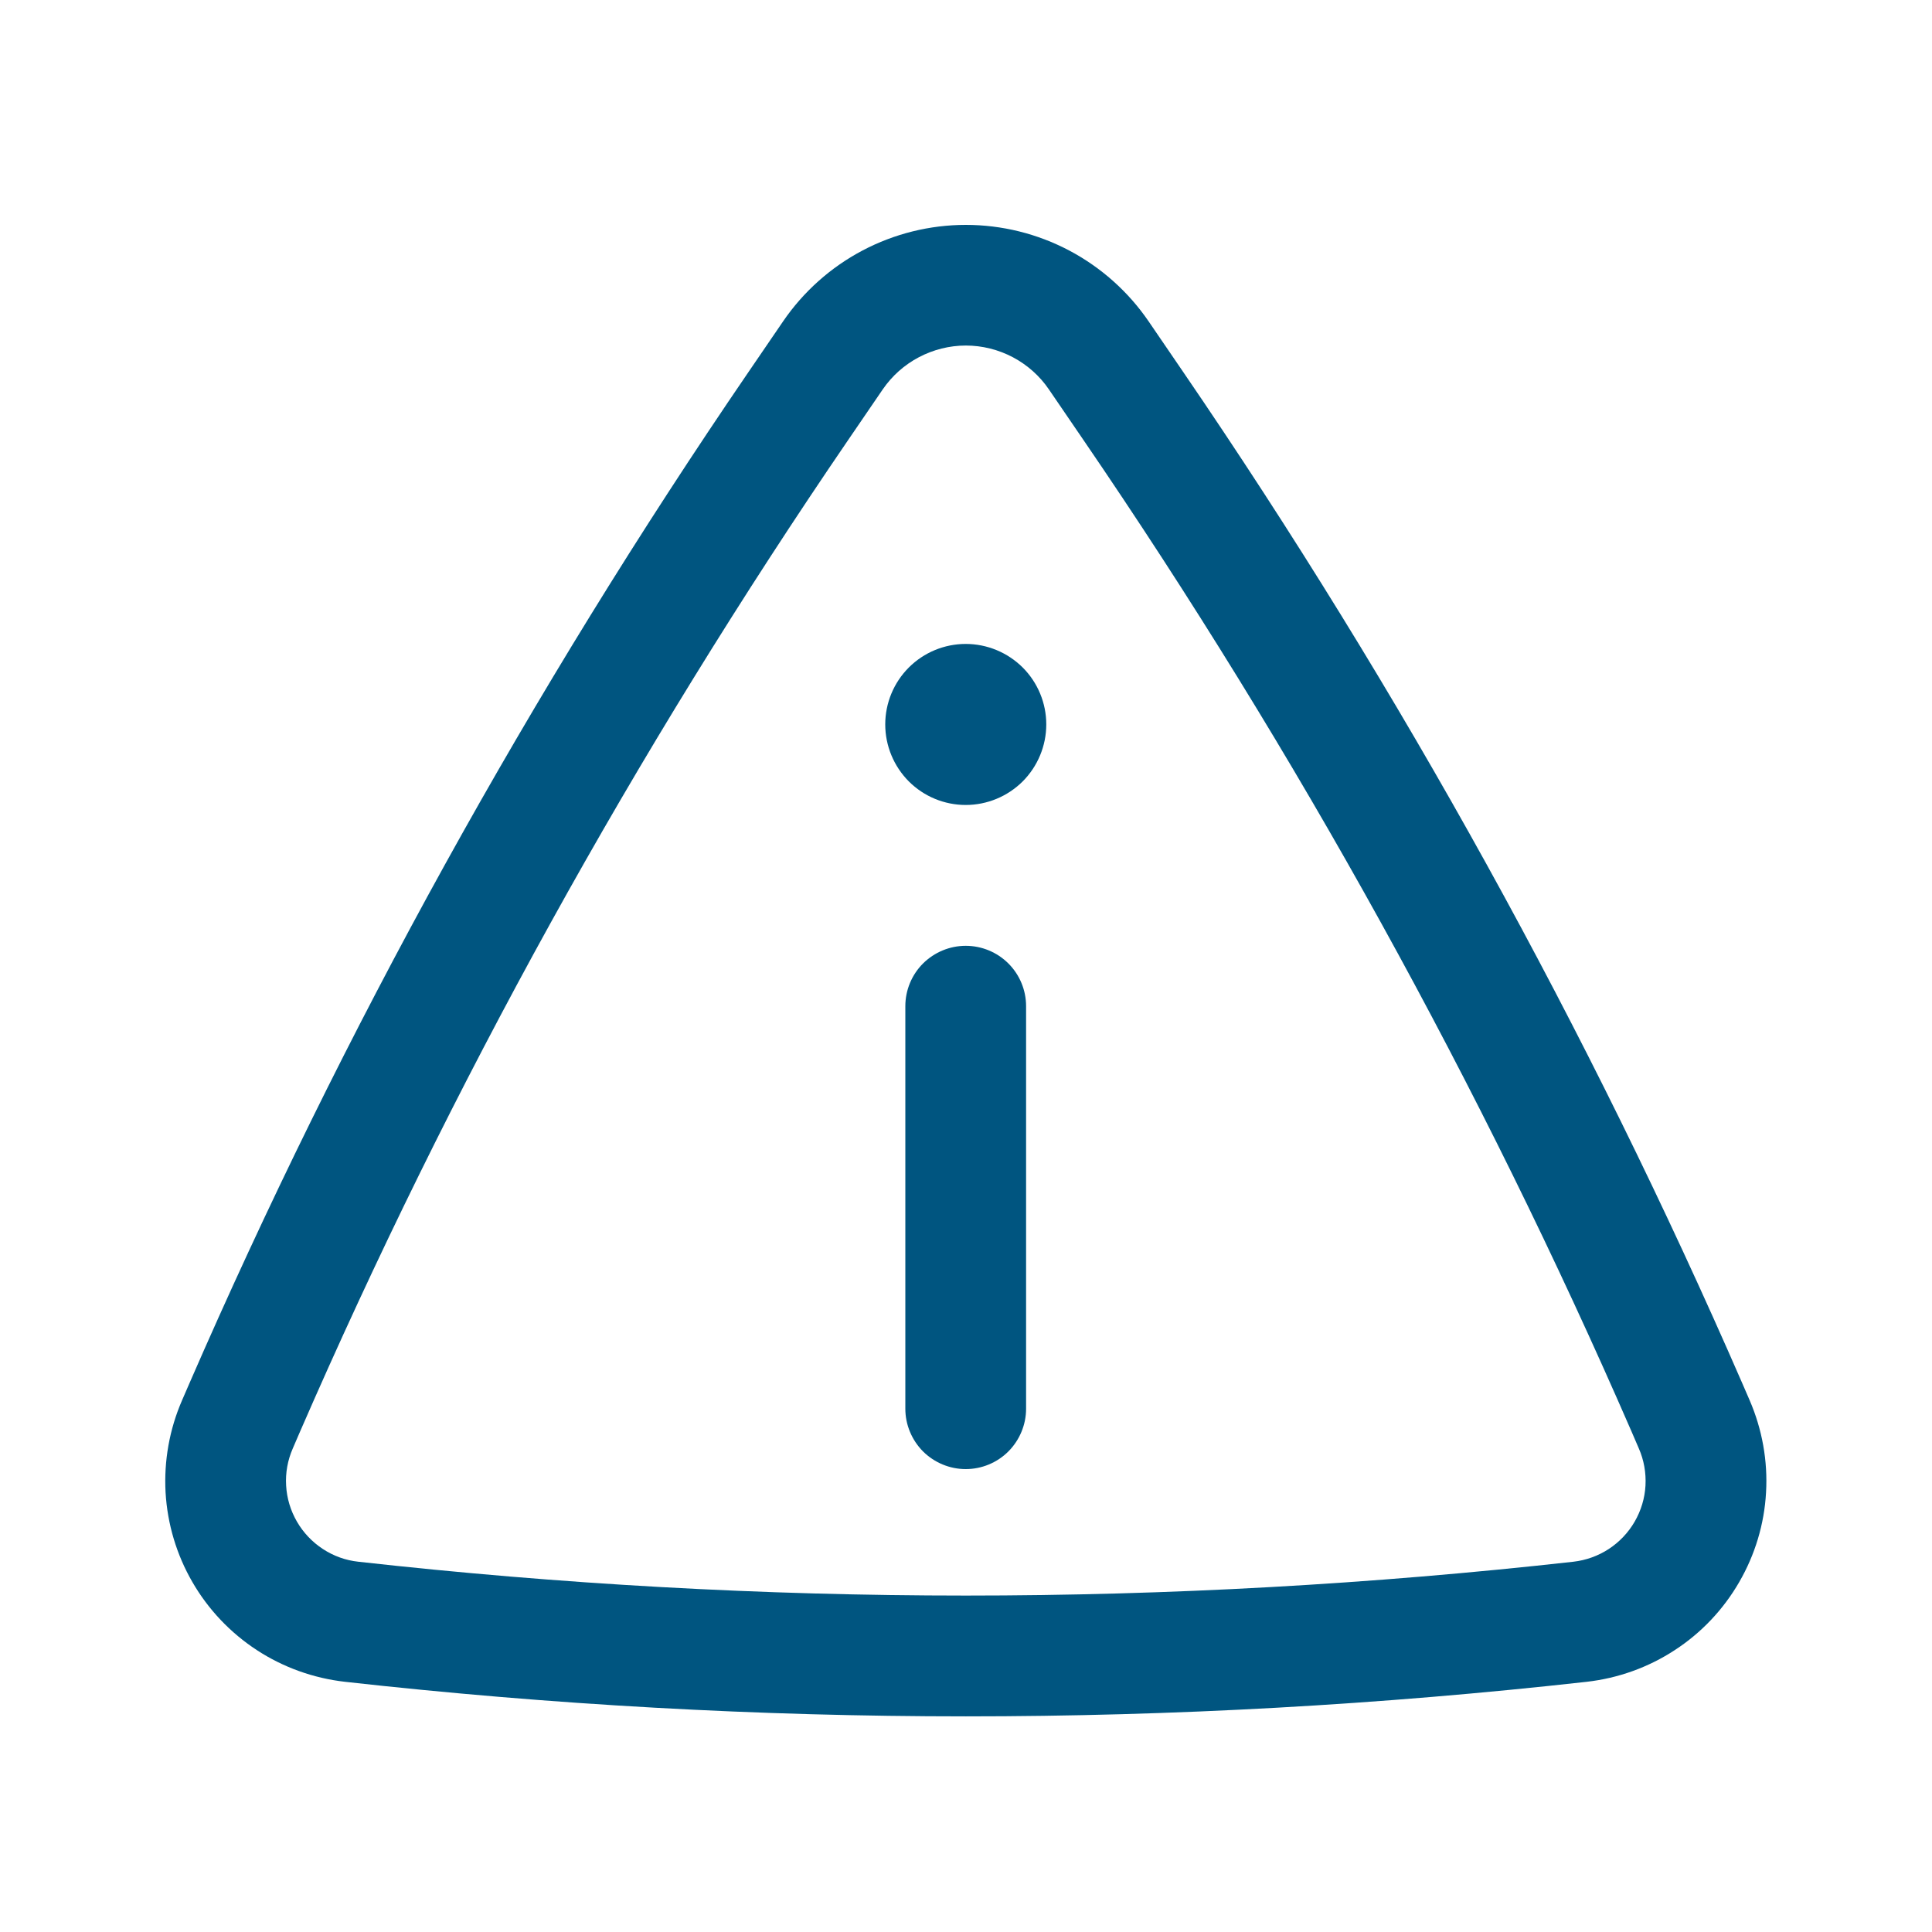
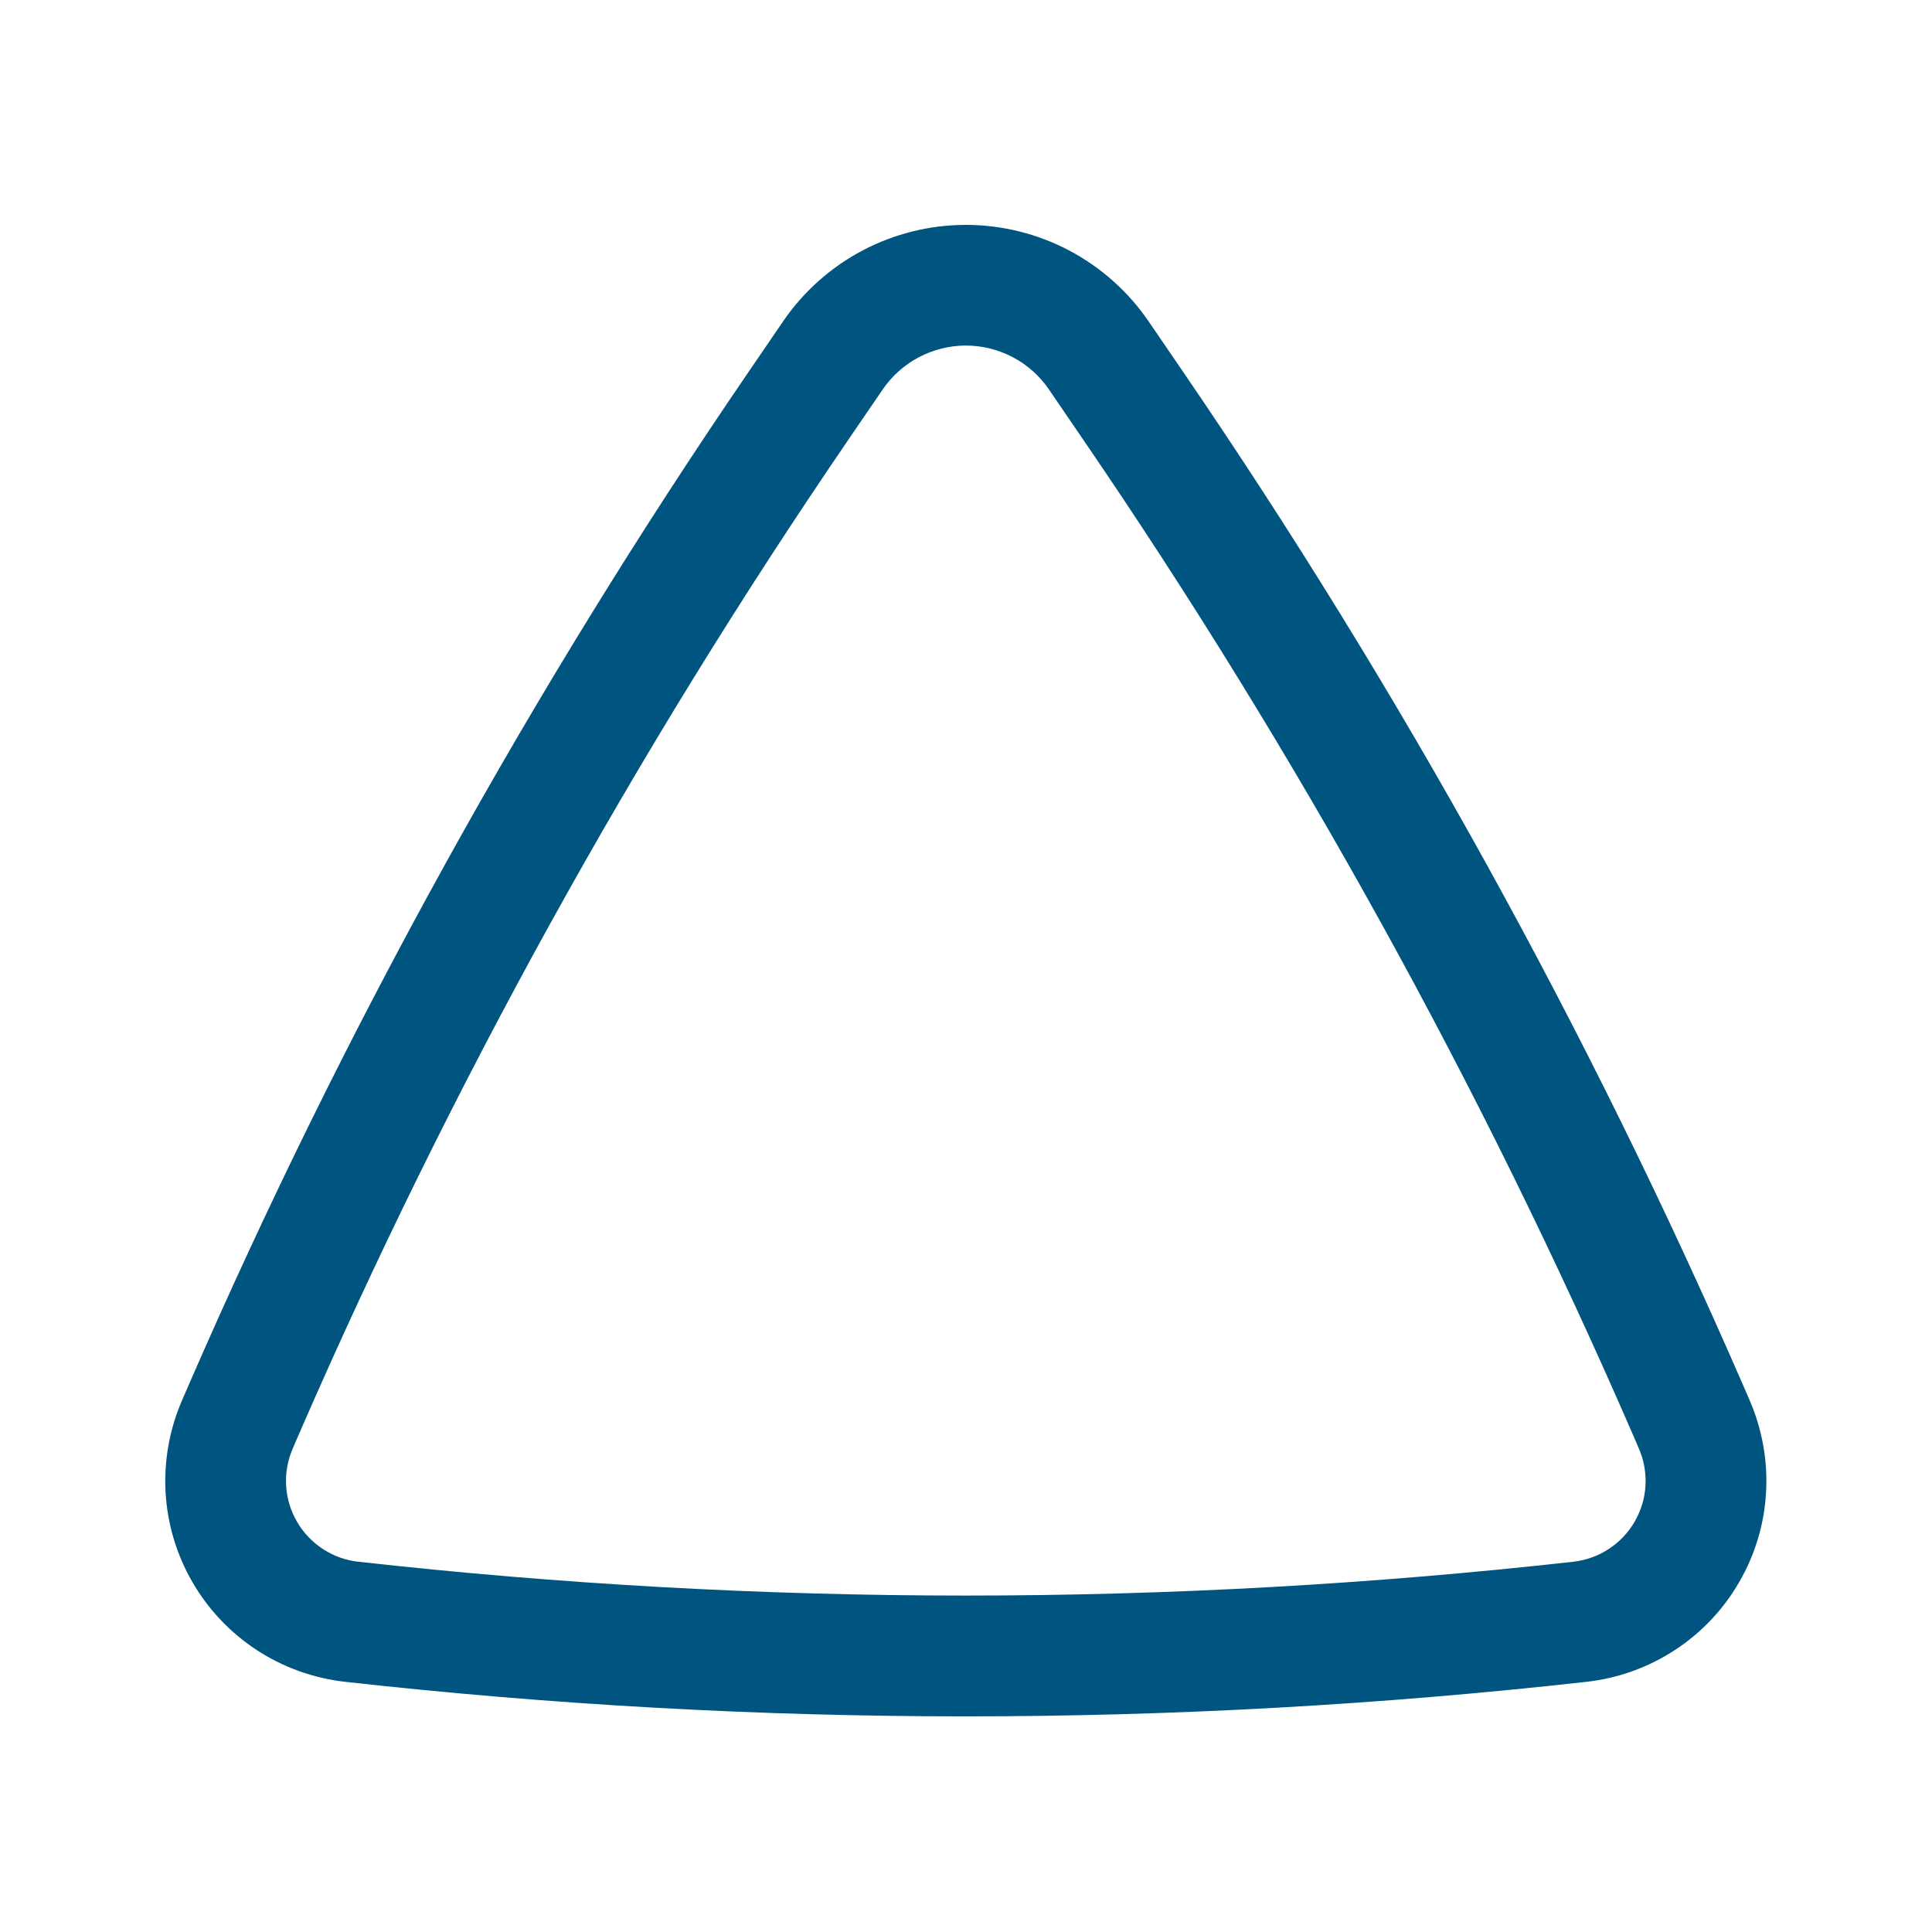
<svg xmlns="http://www.w3.org/2000/svg" width="20" height="20" viewBox="0 0 20 20" fill="none">
-   <path d="M10.831 7.499C10.831 7.72 10.743 7.932 10.587 8.089C10.43 8.245 10.218 8.333 9.997 8.333C9.776 8.333 9.564 8.245 9.408 8.089C9.252 7.932 9.164 7.72 9.164 7.499C9.164 7.278 9.252 7.066 9.408 6.91C9.564 6.754 9.776 6.666 9.997 6.666C10.218 6.666 10.43 6.754 10.587 6.91C10.743 7.066 10.831 7.278 10.831 7.499ZM9.997 9.791C10.163 9.791 10.322 9.857 10.439 9.974C10.556 10.091 10.622 10.25 10.622 10.416V14.583C10.622 14.748 10.556 14.907 10.439 15.025C10.322 15.142 10.163 15.208 9.997 15.208C9.832 15.208 9.673 15.142 9.555 15.025C9.438 14.907 9.372 14.748 9.372 14.583V10.416C9.372 10.25 9.438 10.091 9.555 9.974C9.673 9.857 9.832 9.791 9.997 9.791Z" fill="#005580" />
  <path fill-rule="evenodd" clip-rule="evenodd" d="M11.89 3.326C11.68 3.019 11.397 2.767 11.068 2.593C10.738 2.419 10.371 2.328 9.998 2.328C9.626 2.328 9.259 2.419 8.929 2.593C8.599 2.767 8.317 3.019 8.107 3.326L7.747 3.853C5.492 7.152 3.554 10.658 1.96 14.322L1.885 14.495C1.754 14.796 1.696 15.123 1.714 15.45C1.733 15.777 1.828 16.095 1.992 16.378C2.156 16.662 2.385 16.903 2.659 17.082C2.933 17.261 3.246 17.373 3.572 17.41C7.843 17.887 12.154 17.887 16.425 17.41C16.751 17.373 17.063 17.261 17.337 17.082C17.612 16.903 17.84 16.662 18.004 16.378C18.168 16.095 18.264 15.777 18.282 15.45C18.301 15.123 18.242 14.796 18.112 14.495L18.037 14.322C16.442 10.658 14.505 7.152 12.25 3.853L11.89 3.326ZM9.138 4.031C9.234 3.891 9.362 3.777 9.512 3.698C9.662 3.619 9.829 3.577 9.998 3.577C10.168 3.577 10.335 3.619 10.485 3.698C10.634 3.777 10.763 3.891 10.858 4.031L11.218 4.558C13.429 7.792 15.328 11.228 16.89 14.82L16.965 14.994C17.018 15.115 17.041 15.246 17.034 15.378C17.027 15.509 16.988 15.638 16.922 15.752C16.856 15.866 16.764 15.963 16.654 16.035C16.544 16.107 16.418 16.152 16.287 16.167C12.107 16.634 7.889 16.634 3.71 16.167C3.579 16.153 3.453 16.108 3.342 16.035C3.232 15.963 3.14 15.866 3.074 15.752C3.008 15.638 2.969 15.51 2.962 15.378C2.954 15.246 2.978 15.115 3.031 14.994L3.106 14.82C4.669 11.228 6.568 7.792 8.778 4.558L9.138 4.031Z" fill="#005580" />
</svg>